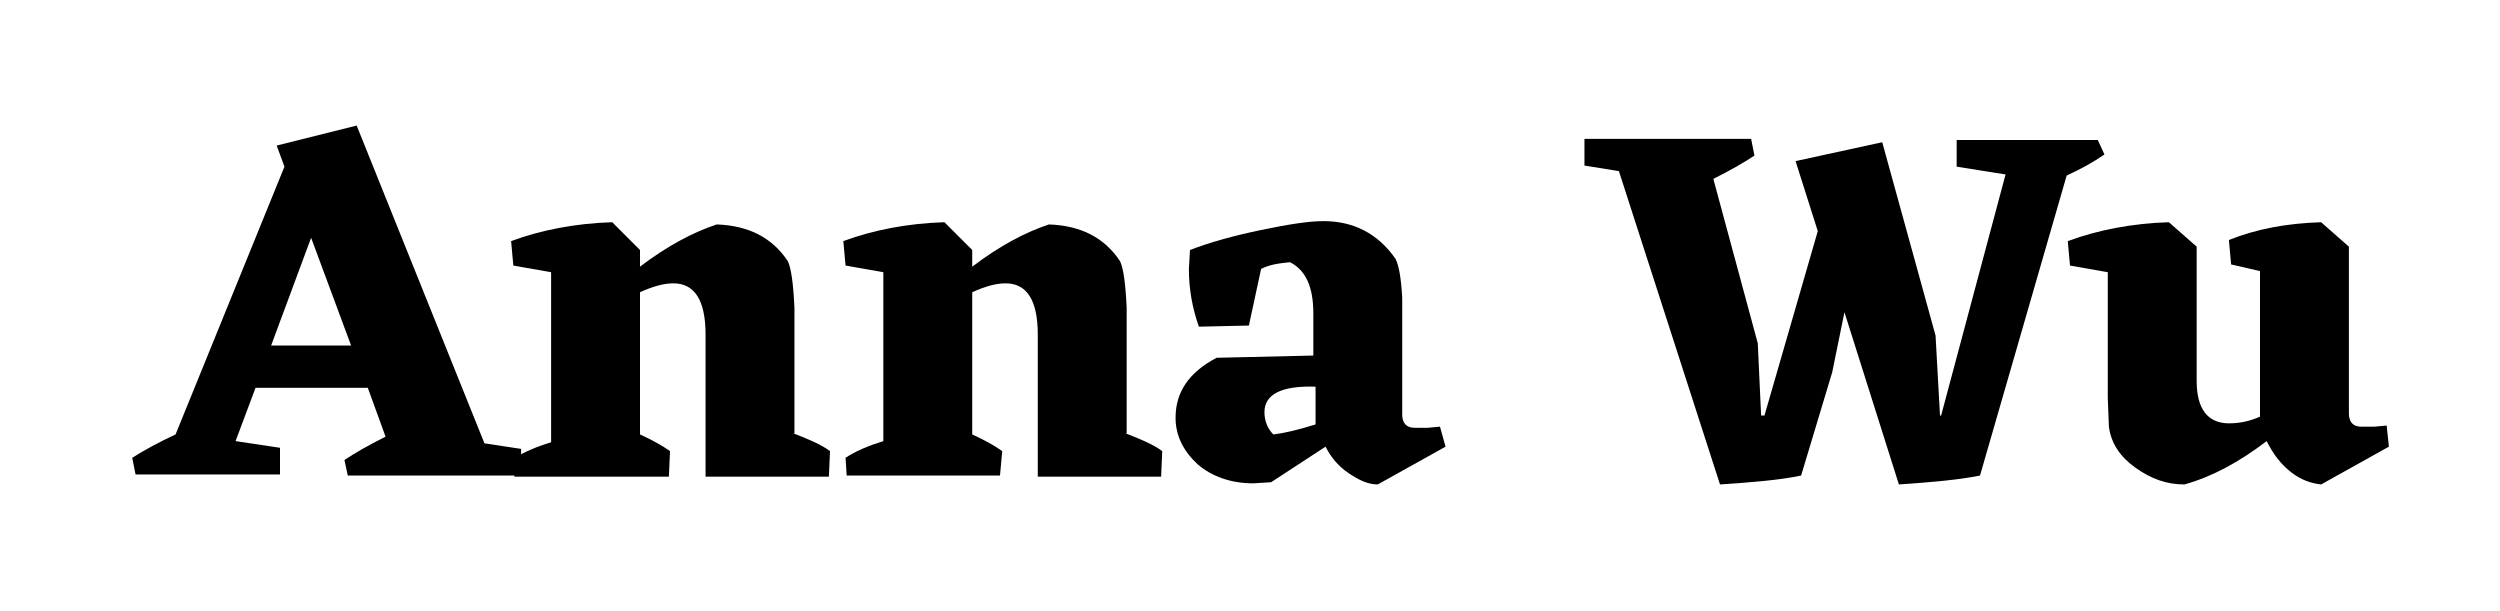
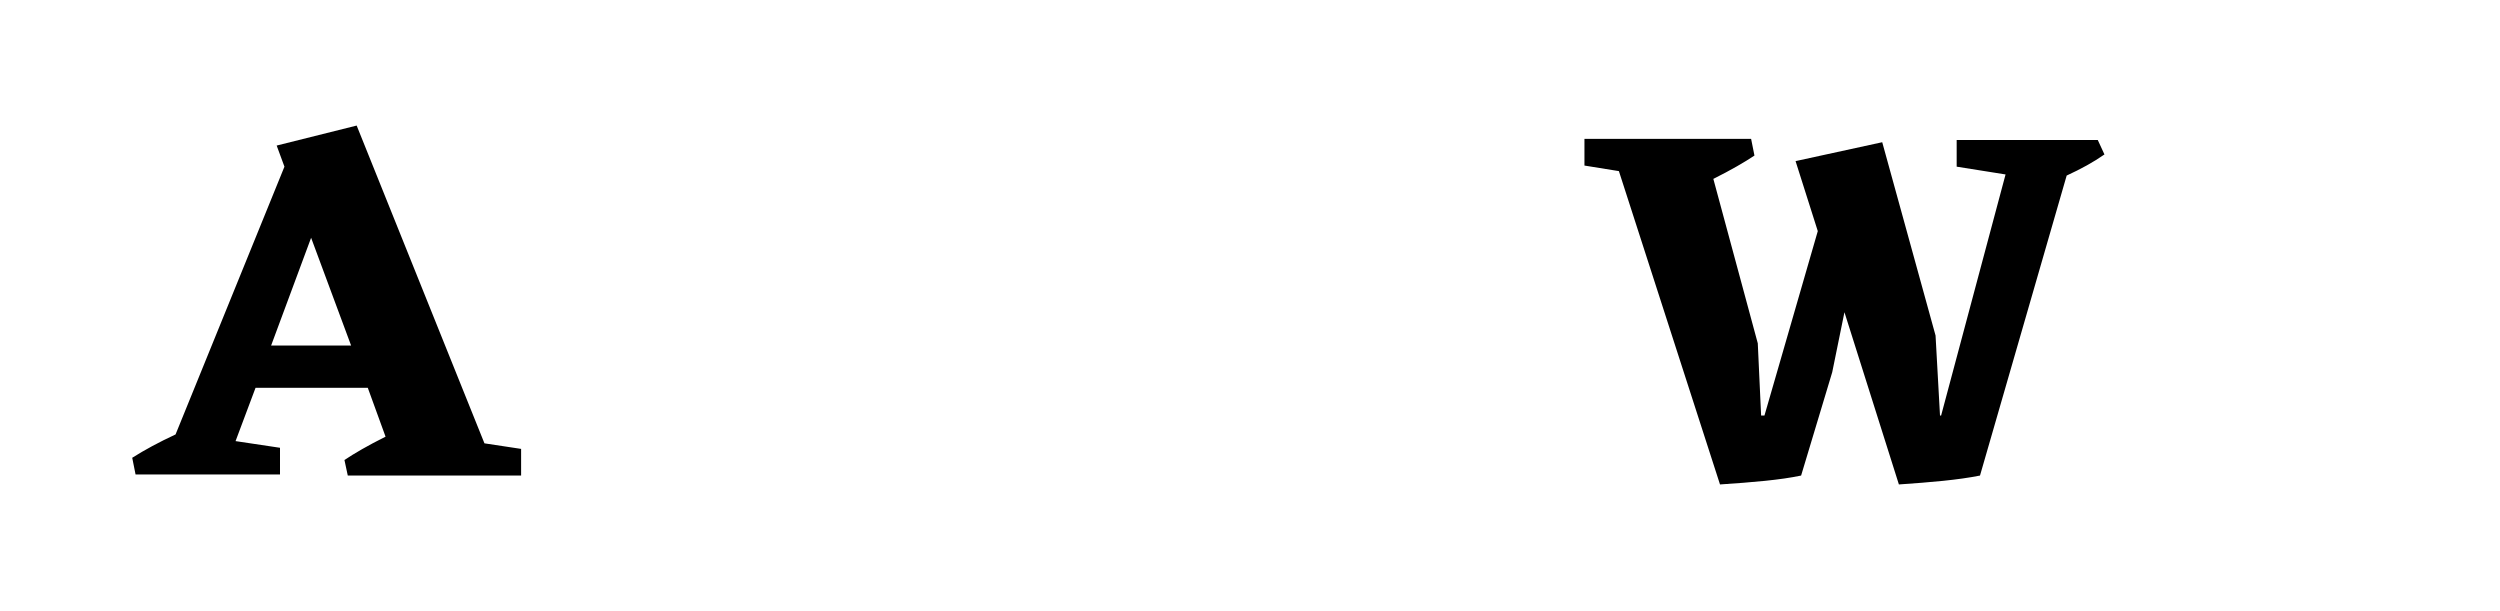
<svg xmlns="http://www.w3.org/2000/svg" version="1.1" id="Layer_1" x="0px" y="0px" viewBox="0 0 225 55" style="enable-background:new 0 0 225 55;" xml:space="preserve">
  <g id="Layer_2_00000065786362251278172730000015608056485230086032_">
</g>
  <g id="Layer_4">
</g>
  <g id="Layer_2_00000093891437106921864510000010046724152355759257_">
</g>
  <g id="Layer_4_00000008846770088865323530000016878815571997541049_">
</g>
  <g>
    <path d="M46.9,40.4l0,2.4H31.3L31,41.4c0.9-0.6,2.1-1.3,3.7-2.1l-1.6-4.4H23l-1.8,4.8l4,0.6l0,2.4H12.2l-0.3-1.5   c1.1-0.7,2.4-1.4,3.9-2.1L25.6,15l-0.7-1.9l7.2-1.8l11.5,28.6L46.9,40.4z M31.6,31.1L28,21.4l-3.6,9.7H31.6z" />
-     <path d="M71.4,39c1.3,0.5,2.5,1,3.3,1.6l-0.1,2.3H63.5V30.1c0-3.1-1-4.6-2.9-4.6c-0.9,0-1.9,0.3-3,0.8v12.8c1.1,0.5,2,1,2.7,1.5   l-0.1,2.3H46.3l-0.1-1.6c0.9-0.6,2.1-1.1,3.4-1.5V24.5l-3.4-0.6L46,21.7c2.7-1,5.8-1.6,9.1-1.7l2.5,2.5v1.5   c2.5-1.9,4.8-3.1,6.9-3.8c2.9,0.1,5,1.2,6.4,3.3c0.3,0.6,0.5,2,0.6,4.2V39z" />
-     <path d="M101.3,39c1.3,0.5,2.5,1,3.3,1.6l-0.1,2.3H93.4V30.1c0-3.1-1-4.6-2.9-4.6c-0.9,0-1.9,0.3-3,0.8v12.8c1.1,0.5,2,1,2.7,1.5   L90,42.8H76.2l-0.1-1.6c0.9-0.6,2.1-1.1,3.4-1.5V24.5l-3.4-0.6l-0.2-2.2c2.7-1,5.8-1.6,9.1-1.7l2.5,2.5v1.5   c2.5-1.9,4.8-3.1,6.9-3.8c2.9,0.1,5,1.2,6.4,3.3c0.3,0.6,0.5,2,0.6,4.2V39z" />
-     <path d="M130.1,40.2l-6.1,3.4c-0.9,0-1.7-0.4-2.6-1c-0.9-0.6-1.6-1.4-2.1-2.4l-4.9,3.2l-1.6,0.1c-2,0-3.7-0.6-5-1.7   c-1.3-1.2-2-2.6-2-4.2c0-2.3,1.2-4.1,3.7-5.4l8.7-0.2v-3.8c0-2.4-0.7-3.9-2.1-4.6c-1,0.1-1.8,0.2-2.6,0.6l-1.1,5.1l-4.5,0.1   c-0.6-1.7-0.9-3.4-0.9-5.2l0.1-1.7c1.8-0.7,4-1.3,6.4-1.8c2.4-0.5,4.3-0.8,5.6-0.8c2.7,0,4.9,1.1,6.5,3.4c0.3,0.6,0.5,1.7,0.6,3.5   v10.5c0,0.8,0.4,1.2,1.1,1.2l1.2,0l1.1-0.1L130.1,40.2z M113.8,37.1c0,0.8,0.3,1.5,0.8,2c0.9-0.1,2.2-0.4,3.8-0.9v-3.4   C115.3,34.7,113.8,35.5,113.8,37.1z" />
    <path d="M189.4,13.9c-1,0.7-2.1,1.3-3.4,1.9l-7.8,27c-2,0.4-4.4,0.6-7.3,0.8l-4.9-15.5l-1.1,5.4l-2.8,9.3h0   c-1.9,0.4-4.3,0.6-7.3,0.8l-9.1-28.2l-3.1-0.5l0-2.4h15l0.3,1.5c-0.9,0.6-2.1,1.3-3.7,2.1l4,14.8l0.3,6.5h0.3l4.8-16.6l-2-6.3   l7.8-1.7l4.8,17.4l0.4,7.2h0.1l5.8-21.7l-4.4-0.7l0-2.4h12.7L189.4,13.9z" />
-     <path d="M215,40.2l-6.1,3.4c-0.9-0.1-1.8-0.4-2.7-1.1c-0.9-0.7-1.6-1.6-2.2-2.8c-2.5,1.9-4.9,3.2-7.4,3.9c-1.6,0-3-0.5-4.4-1.5   s-2.2-2.2-2.4-3.7l-0.1-2.6V24.5l-3.4-0.6l-0.2-2.2c2.7-1,5.8-1.6,9.1-1.7l2.5,2.2v12.1c0,2.5,1,3.8,2.9,3.8c1,0,1.9-0.2,2.8-0.6   V24.4l-2.6-0.6l-0.2-2.2c2.5-1,5.2-1.5,8.3-1.6l2.5,2.2v15c0,0.8,0.4,1.2,1.1,1.2l1.2,0l1.1-0.1L215,40.2z" />
  </g>
</svg>